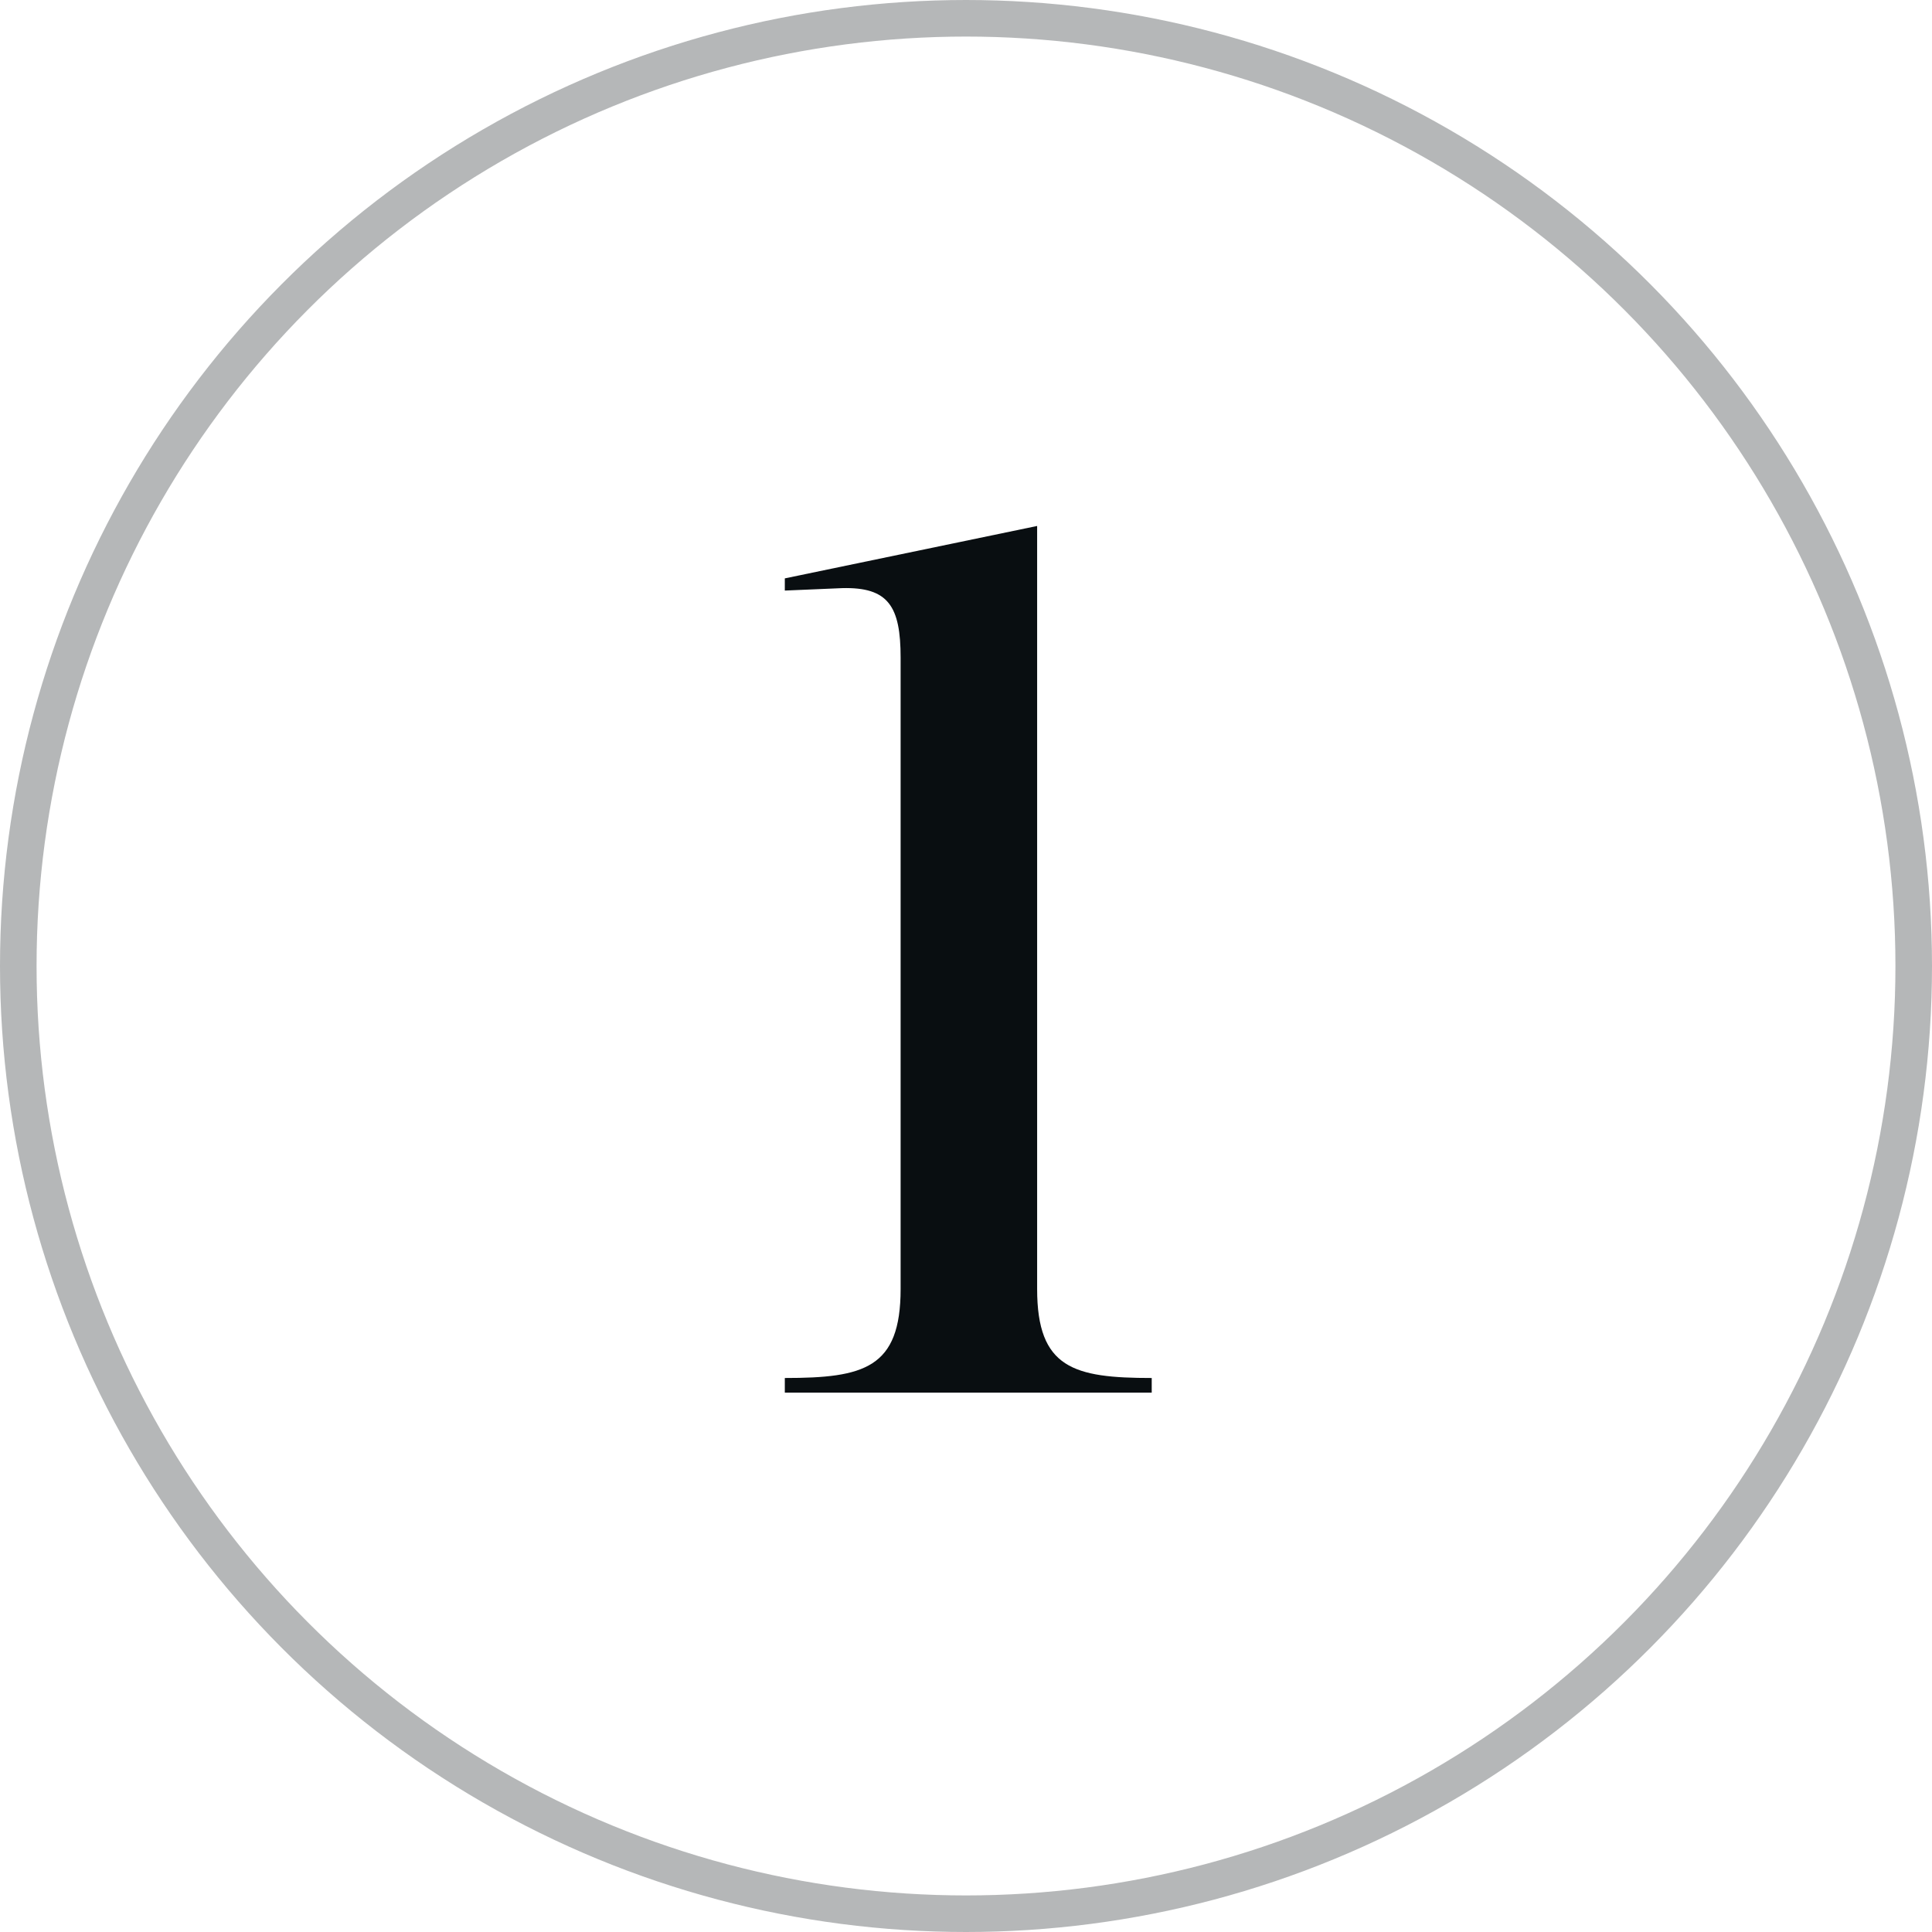
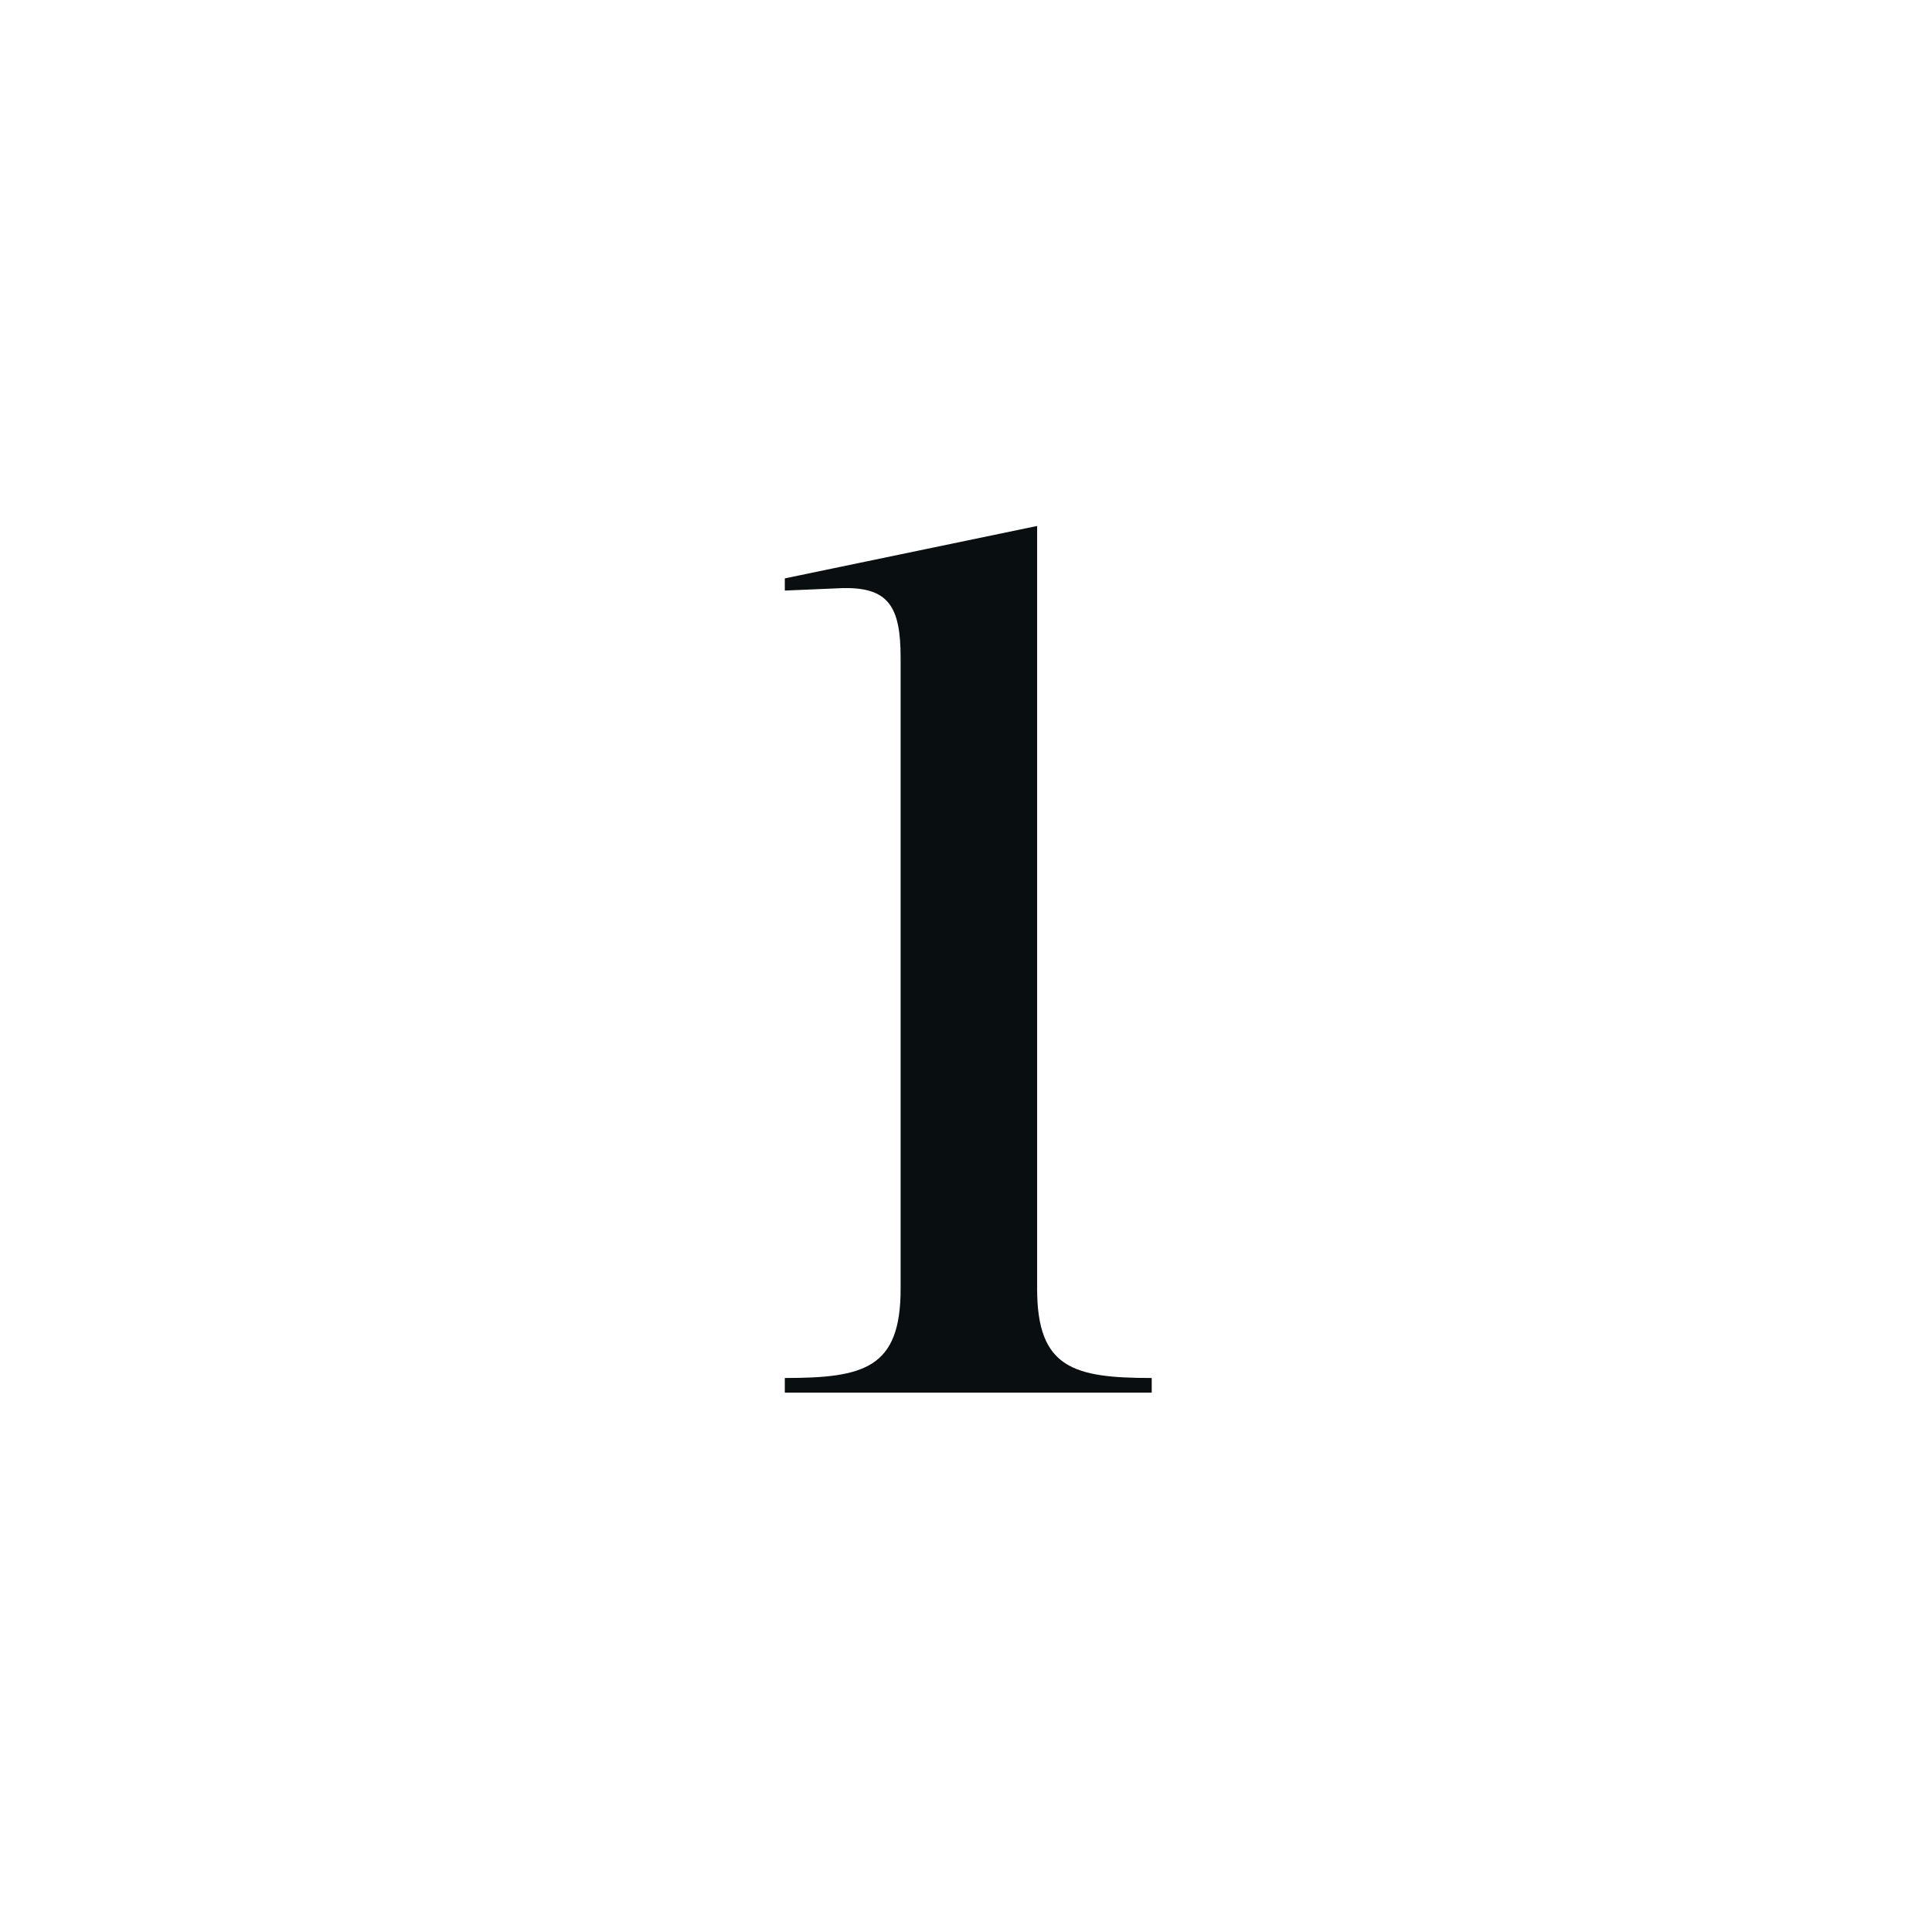
<svg xmlns="http://www.w3.org/2000/svg" width="634" height="634" viewBox="0 0 634 634" fill="none">
-   <circle opacity="0.3" cx="317" cy="317" r="311" stroke="#090E11" stroke-width="12" />
  <path d="M257.544 457V452.2C283.544 452.2 295.544 449 295.544 423V215.8C295.544 199 291.544 192.6 276.344 193L257.544 193.8V189.8L340.344 172.6V423C340.344 449 352.344 452.2 377.944 452.2V457H257.544Z" fill="#090E11" />
</svg>